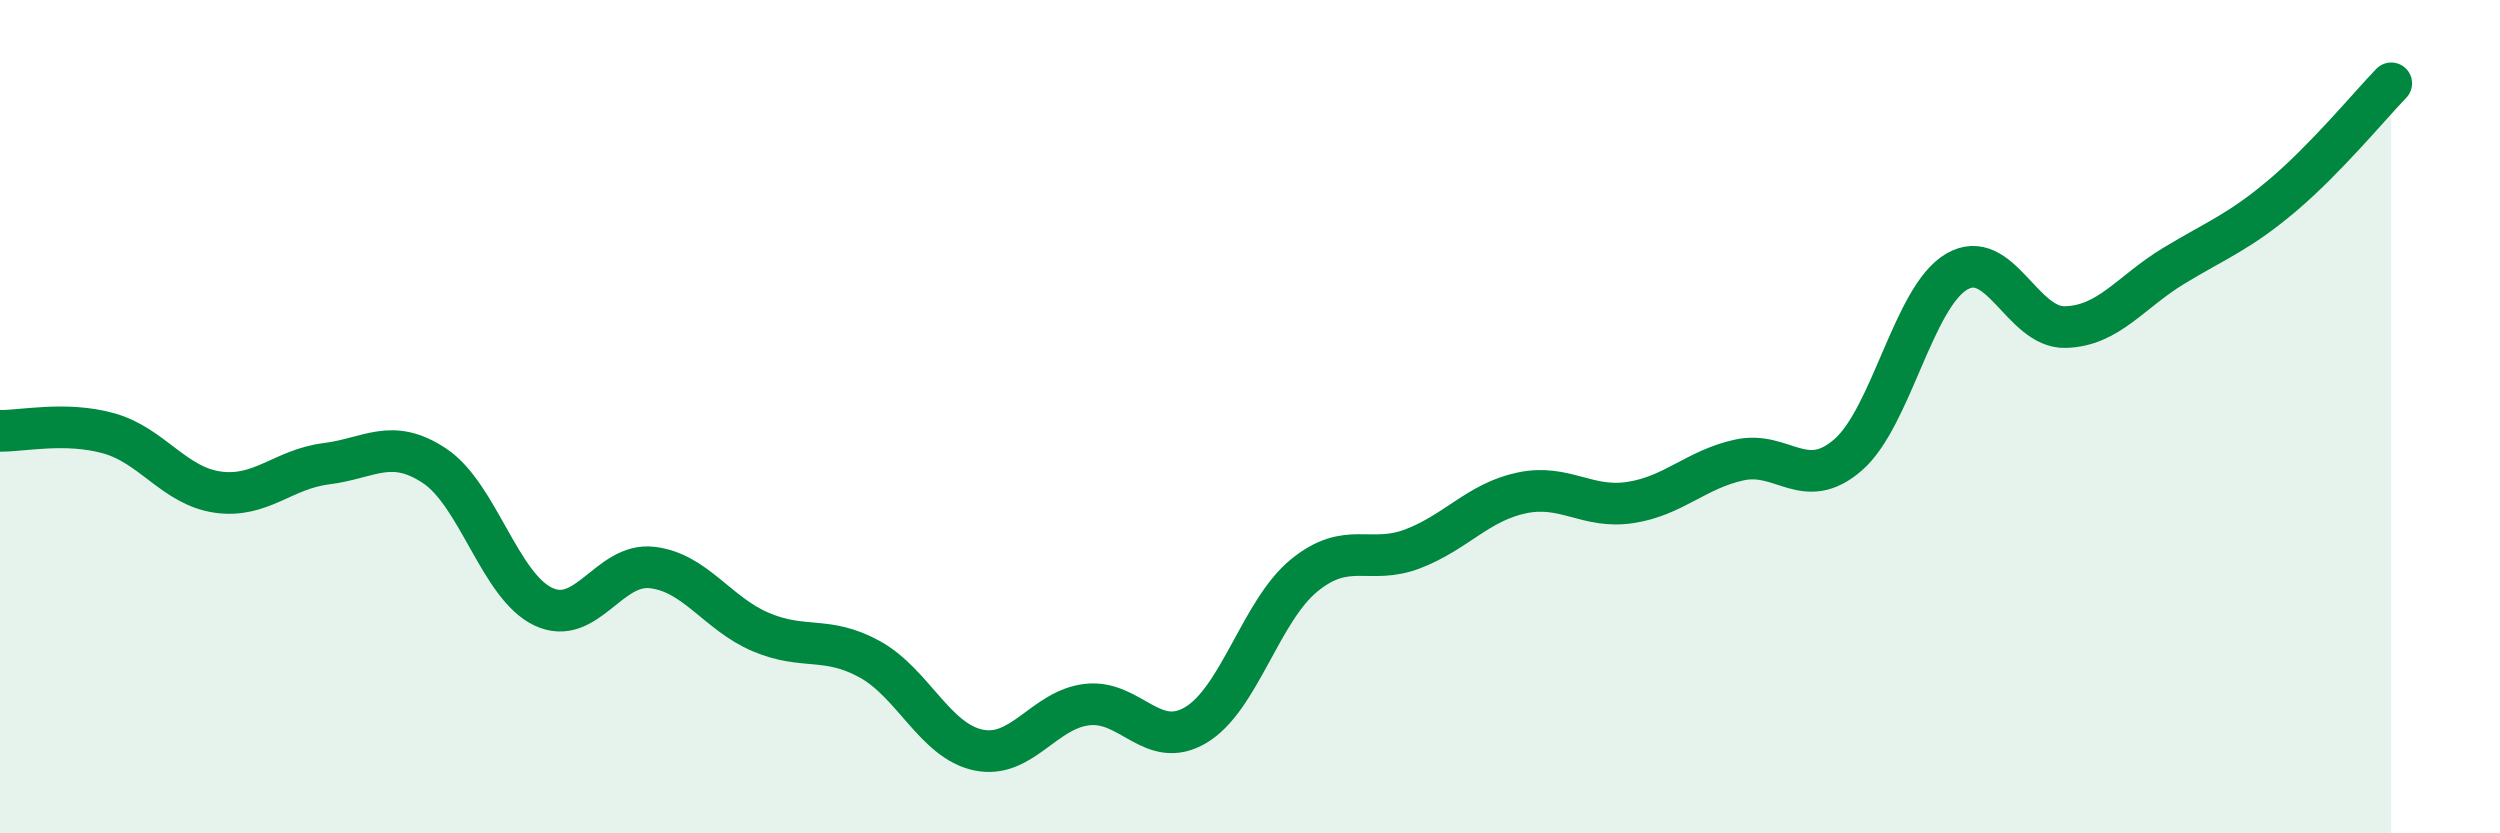
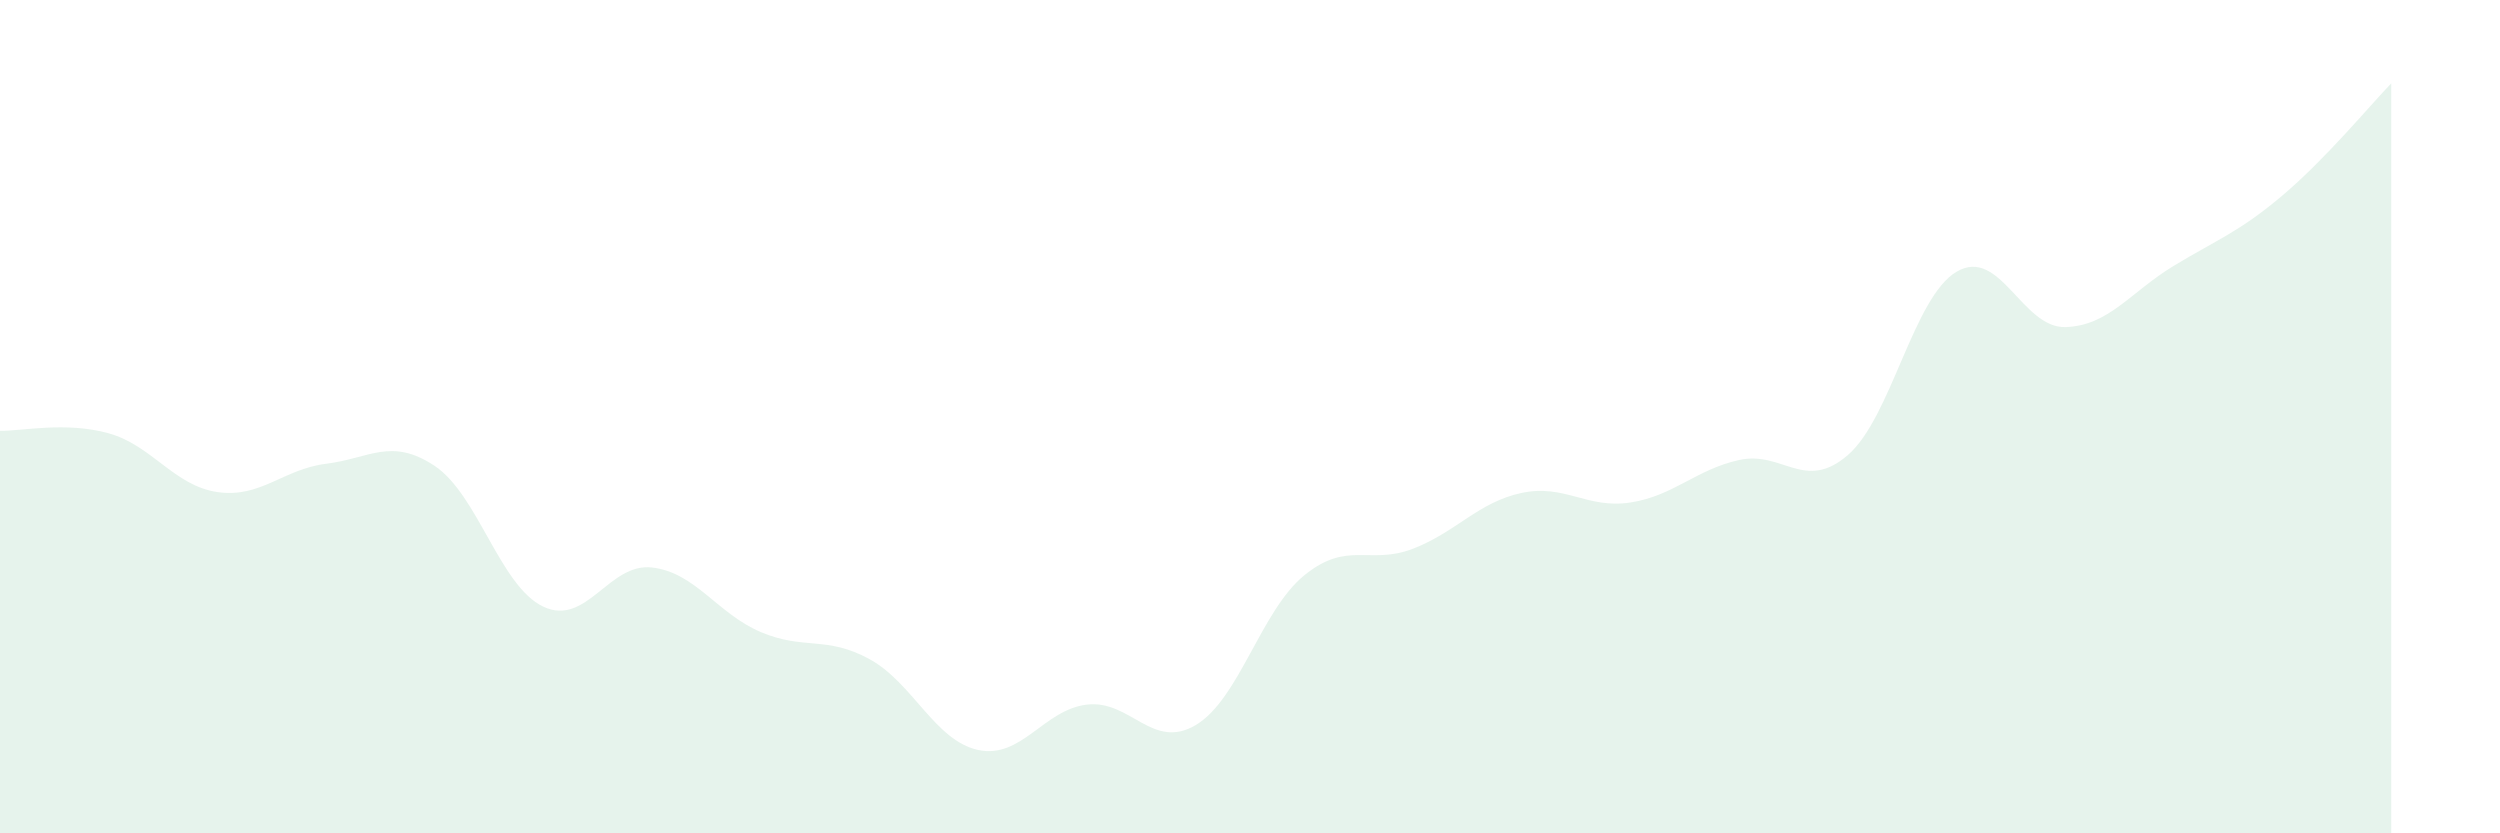
<svg xmlns="http://www.w3.org/2000/svg" width="60" height="20" viewBox="0 0 60 20">
  <path d="M 0,10.34 C 0.52,10.35 1.57,10.11 2.61,10.4 C 3.65,10.69 4.18,11.66 5.22,11.81 C 6.26,11.96 6.79,11.26 7.83,11.13 C 8.87,11 9.39,10.49 10.43,11.18 C 11.47,11.87 12,14.07 13.04,14.56 C 14.08,15.05 14.61,13.5 15.65,13.62 C 16.69,13.74 17.22,14.73 18.26,15.17 C 19.3,15.61 19.83,15.25 20.87,15.82 C 21.91,16.39 22.44,17.78 23.48,18 C 24.52,18.22 25.05,17.03 26.09,16.91 C 27.13,16.79 27.66,18.02 28.7,17.4 C 29.74,16.78 30.26,14.66 31.3,13.81 C 32.34,12.96 32.87,13.57 33.91,13.17 C 34.95,12.77 35.48,12.05 36.52,11.83 C 37.56,11.61 38.09,12.22 39.13,12.06 C 40.17,11.9 40.7,11.27 41.74,11.04 C 42.78,10.81 43.31,11.82 44.35,10.92 C 45.39,10.02 45.92,7.13 46.96,6.52 C 48,5.91 48.53,7.88 49.57,7.85 C 50.61,7.82 51.13,7.01 52.17,6.38 C 53.21,5.75 53.74,5.57 54.78,4.69 C 55.82,3.81 56.87,2.54 57.39,2L57.39 20L0 20Z" fill="#008740" opacity="0.1" stroke-linecap="round" stroke-linejoin="round" />
-   <path d="M 0,10.34 C 0.52,10.35 1.57,10.11 2.61,10.4 C 3.65,10.69 4.18,11.66 5.22,11.81 C 6.26,11.96 6.79,11.26 7.83,11.13 C 8.87,11 9.39,10.49 10.43,11.18 C 11.47,11.87 12,14.07 13.04,14.56 C 14.08,15.05 14.61,13.5 15.65,13.62 C 16.69,13.74 17.22,14.73 18.26,15.17 C 19.3,15.61 19.83,15.25 20.87,15.82 C 21.91,16.39 22.44,17.78 23.48,18 C 24.52,18.22 25.05,17.03 26.09,16.91 C 27.13,16.79 27.66,18.02 28.7,17.4 C 29.74,16.78 30.26,14.66 31.3,13.81 C 32.34,12.96 32.87,13.57 33.91,13.17 C 34.95,12.77 35.48,12.05 36.52,11.83 C 37.56,11.61 38.09,12.22 39.13,12.06 C 40.17,11.9 40.7,11.27 41.74,11.04 C 42.78,10.81 43.31,11.82 44.35,10.92 C 45.39,10.02 45.92,7.13 46.96,6.52 C 48,5.91 48.53,7.88 49.57,7.85 C 50.61,7.82 51.13,7.01 52.17,6.38 C 53.21,5.75 53.74,5.57 54.78,4.69 C 55.82,3.81 56.87,2.54 57.39,2" stroke="#008740" stroke-width="1" fill="none" stroke-linecap="round" stroke-linejoin="round" />
</svg>